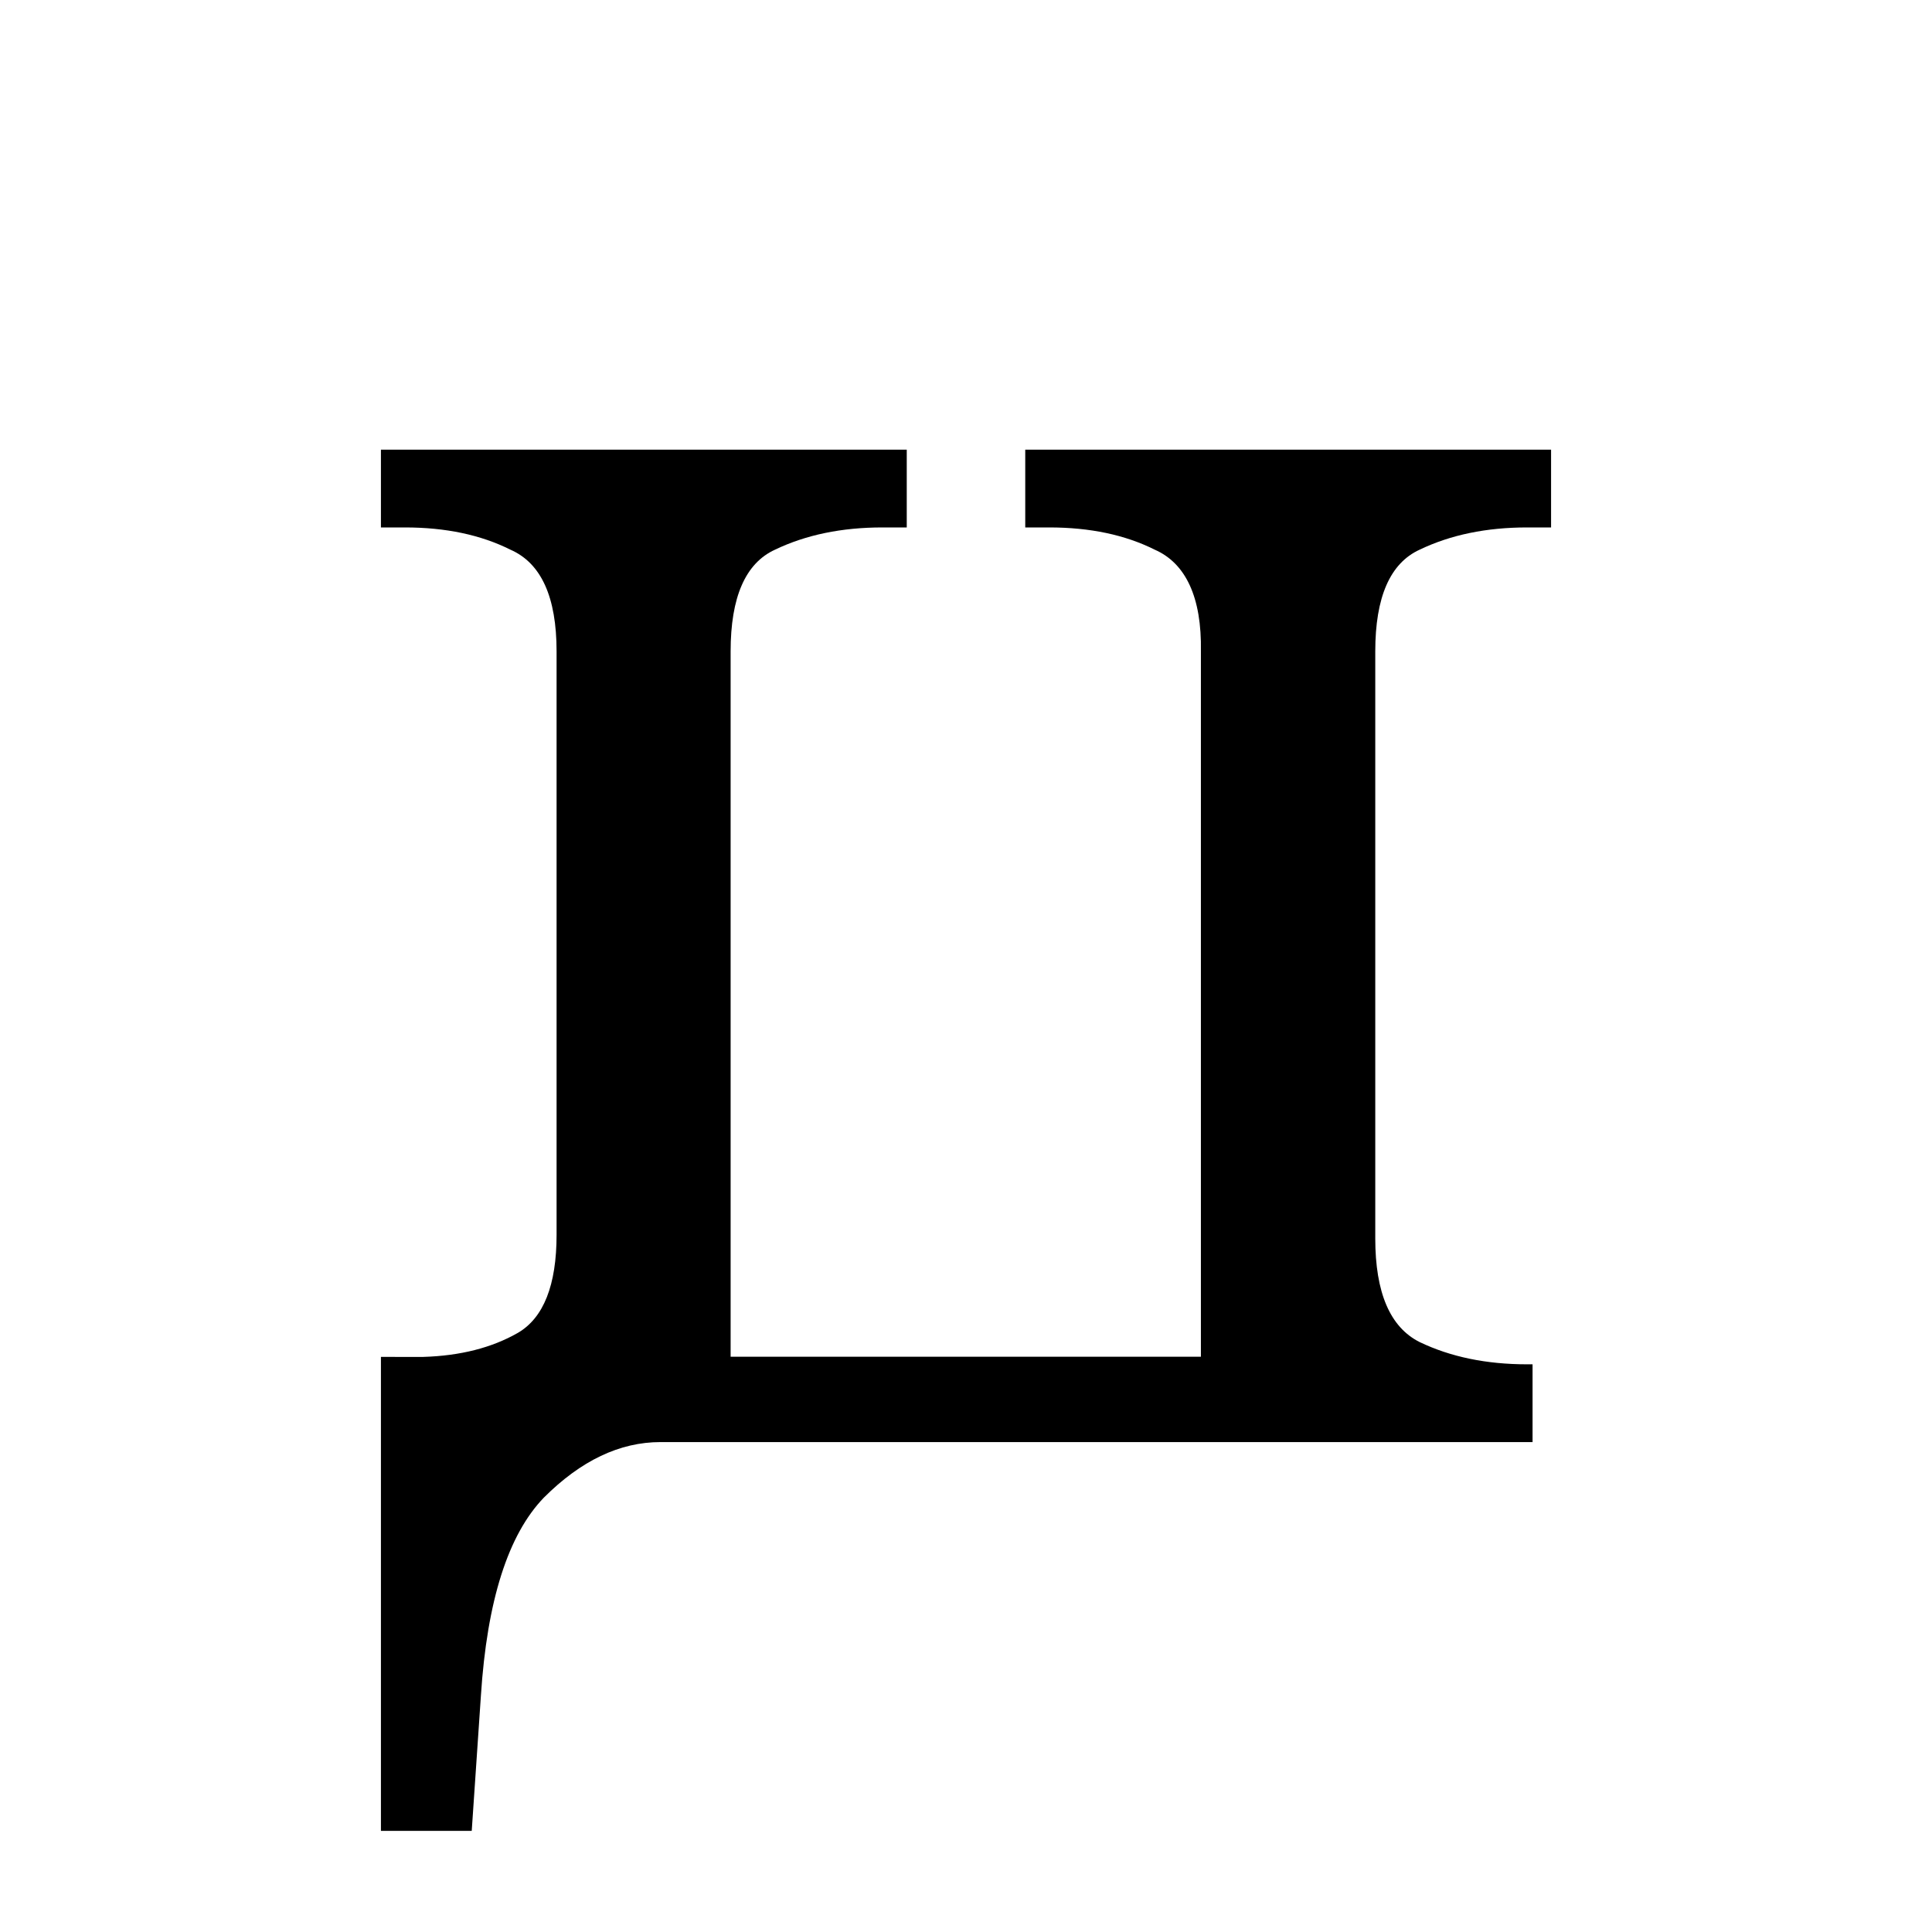
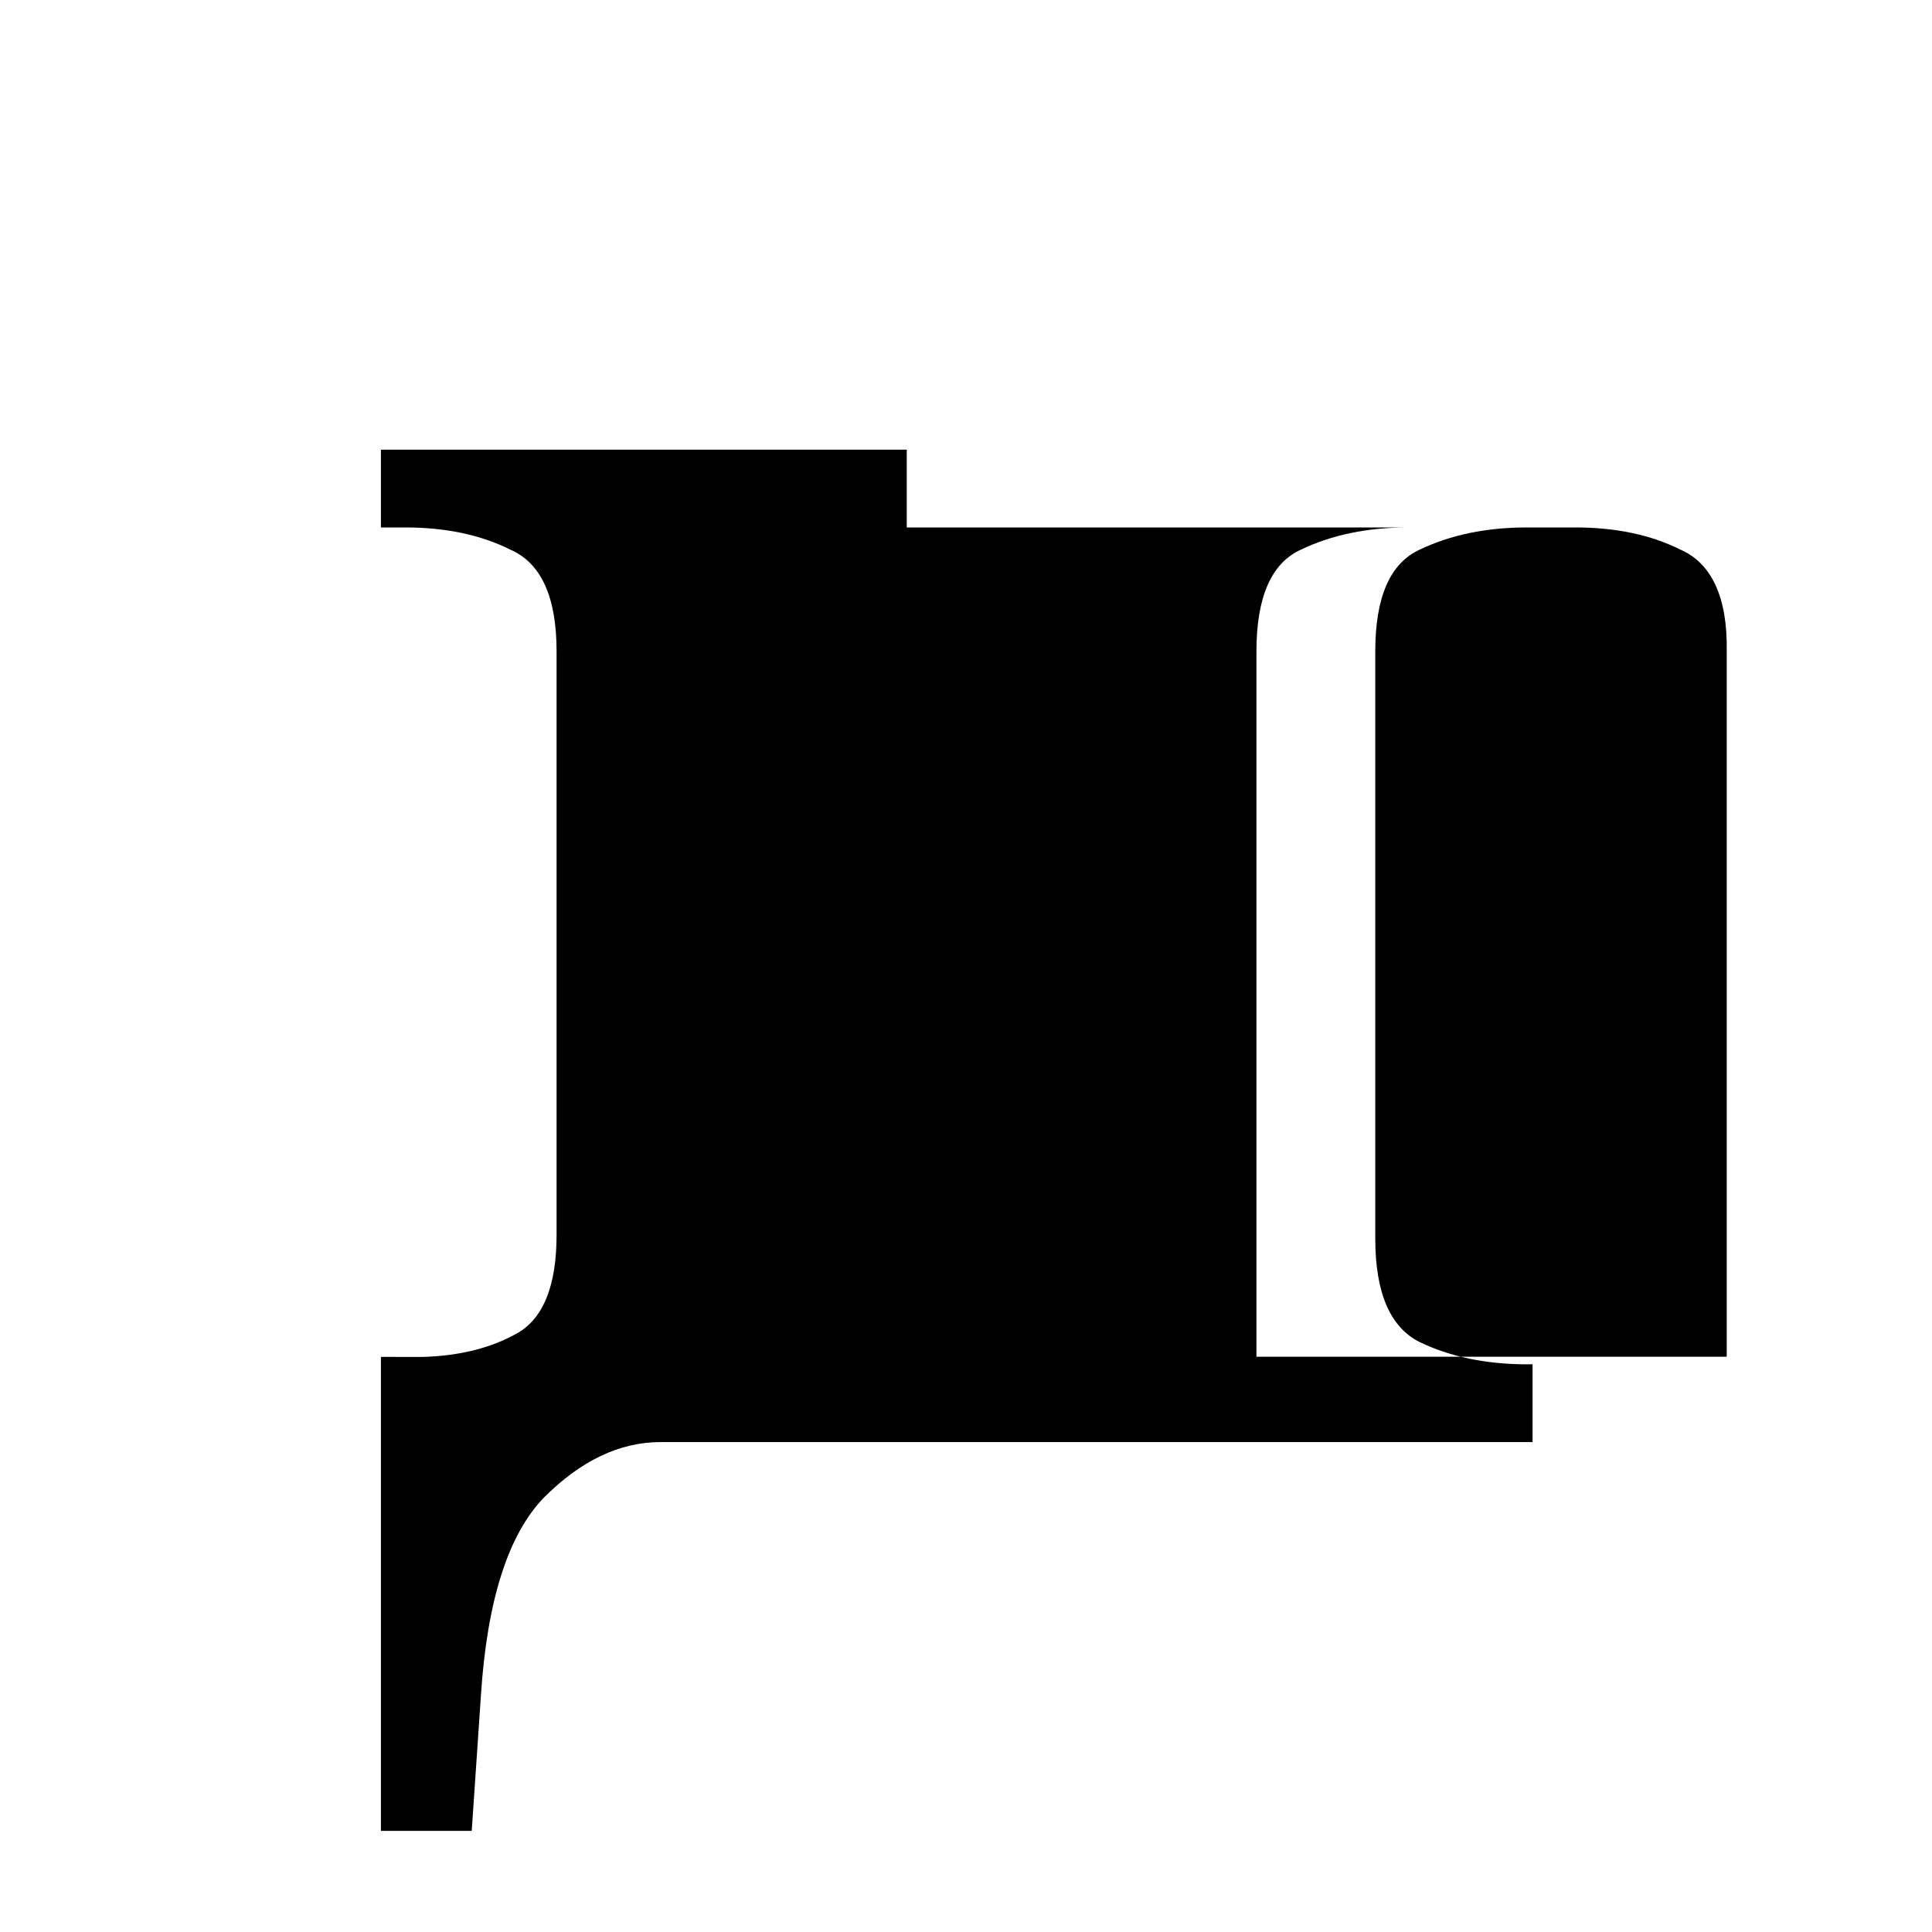
<svg xmlns="http://www.w3.org/2000/svg" xmlns:ns1="http://sodipodi.sourceforge.net/DTD/sodipodi-0.dtd" xmlns:ns2="http://www.inkscape.org/namespaces/inkscape" width="12pt" height="12pt" viewBox="0 0 12 12" version="1.1" id="svg20" ns1:docname="U+A661.svg" ns2:version="1.1.2 (0a00cf5339, 2022-02-04)">
  <defs id="defs24" />
  <ns1:namedview pagecolor="#ffffff" bordercolor="#666666" borderopacity="1" objecttolerance="10" gridtolerance="10" guidetolerance="10" ns2:pageopacity="0" ns2:pageshadow="2" ns2:window-width="1920" ns2:window-height="1008" id="namedview22" showgrid="false" ns2:zoom="20.85965" ns2:cx="0.38351554" ns2:cy="16.395289" ns2:window-x="0" ns2:window-y="0" ns2:window-maximized="1" ns2:current-layer="svg20" ns2:snap-object-midpoints="true" ns2:snap-center="true" ns2:snap-smooth-nodes="true" showguides="false" ns2:pagecheckerboard="0" ns2:document-units="pt" />
  <g aria-label="ꙡ" id="text818-3" style="font-size:8px;line-height:0;font-family:Andika;-inkscape-font-specification:Andika;opacity:1;vector-effect:none;stroke-width:0.15;stroke-linecap:square;stroke-linejoin:bevel;paint-order:markers stroke fill">
-     <path d="m 2.987,10.532 c 0.038,-0.59 0.169,-1 0.391,-1.23 0.23,-0.23 0.471,-0.345 0.725,-0.345 H 9.519 v -0.483 H 9.485 c -0.253,0 -0.475,-0.046 -0.667,-0.138 -0.184,-0.092 -0.276,-0.307 -0.276,-0.644 v -3.646 c 0,-0.337 0.092,-0.548 0.276,-0.632 0.192,-0.092 0.414,-0.138 0.667,-0.138 H 9.634 v -0.483 H 6.368 v 0.483 h 0.149 c 0.253,0 0.471,0.046 0.655,0.138 0.192,0.084 0.293,0.295 0.287,0.632 v 4.381 h -2.921 v -4.381 c 0,-0.337 0.092,-0.548 0.276,-0.632 0.192,-0.092 0.414,-0.138 0.667,-0.138 H 5.632 v -0.483 H 2.366 v 0.483 h 0.149 c 0.253,0 0.471,0.046 0.655,0.138 0.192,0.084 0.287,0.295 0.287,0.632 v 3.623 c 0,0.314 -0.081,0.517 -0.241,0.61 -0.161,0.092 -0.356,0.142 -0.587,0.149 H 2.366 v 2.944 h 0.564 z" style="font-size:11.5px;font-family:'Noto Serif';-inkscape-font-specification:'Noto Serif'" id="path1327" ns1:nodetypes="ccsccscsscsccccscsccscsccccscsssccccc" />
+     <path d="m 2.987,10.532 c 0.038,-0.59 0.169,-1 0.391,-1.23 0.23,-0.23 0.471,-0.345 0.725,-0.345 H 9.519 v -0.483 H 9.485 c -0.253,0 -0.475,-0.046 -0.667,-0.138 -0.184,-0.092 -0.276,-0.307 -0.276,-0.644 v -3.646 c 0,-0.337 0.092,-0.548 0.276,-0.632 0.192,-0.092 0.414,-0.138 0.667,-0.138 H 9.634 v -0.483 v 0.483 h 0.149 c 0.253,0 0.471,0.046 0.655,0.138 0.192,0.084 0.293,0.295 0.287,0.632 v 4.381 h -2.921 v -4.381 c 0,-0.337 0.092,-0.548 0.276,-0.632 0.192,-0.092 0.414,-0.138 0.667,-0.138 H 5.632 v -0.483 H 2.366 v 0.483 h 0.149 c 0.253,0 0.471,0.046 0.655,0.138 0.192,0.084 0.287,0.295 0.287,0.632 v 3.623 c 0,0.314 -0.081,0.517 -0.241,0.61 -0.161,0.092 -0.356,0.142 -0.587,0.149 H 2.366 v 2.944 h 0.564 z" style="font-size:11.5px;font-family:'Noto Serif';-inkscape-font-specification:'Noto Serif'" id="path1327" ns1:nodetypes="ccsccscsscsccccscsccscsccccscsssccccc" />
  </g>
</svg>